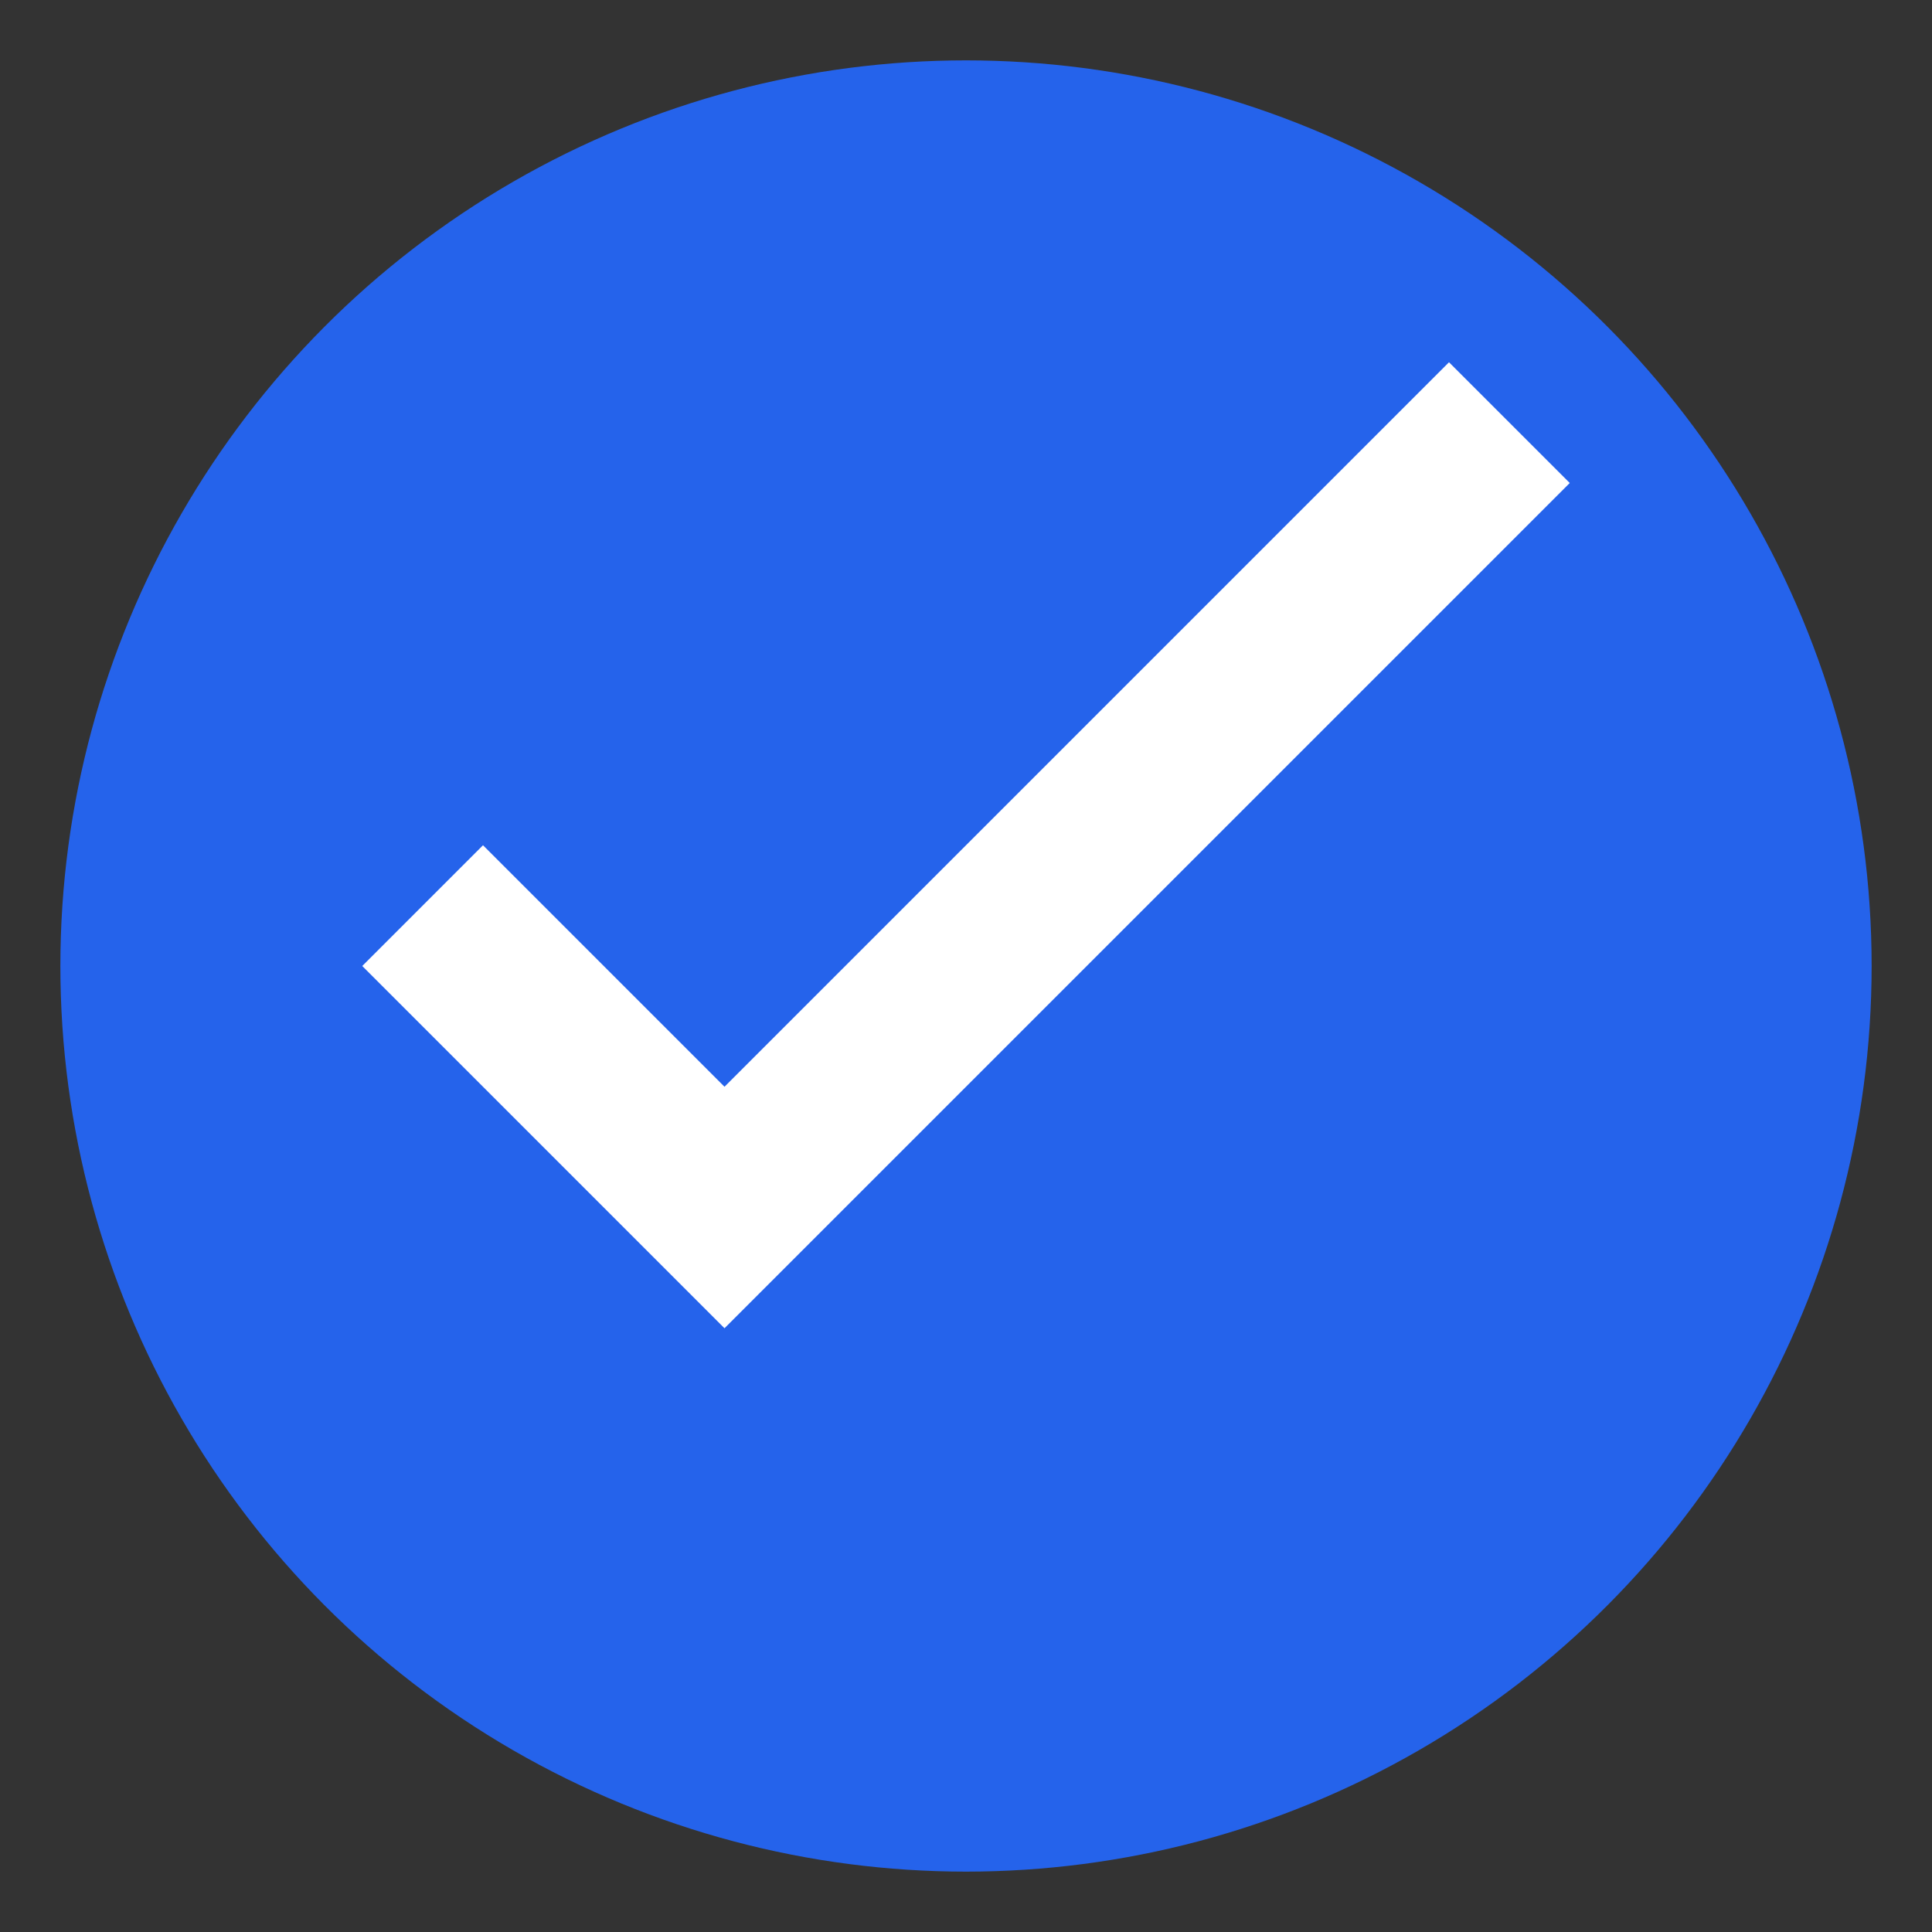
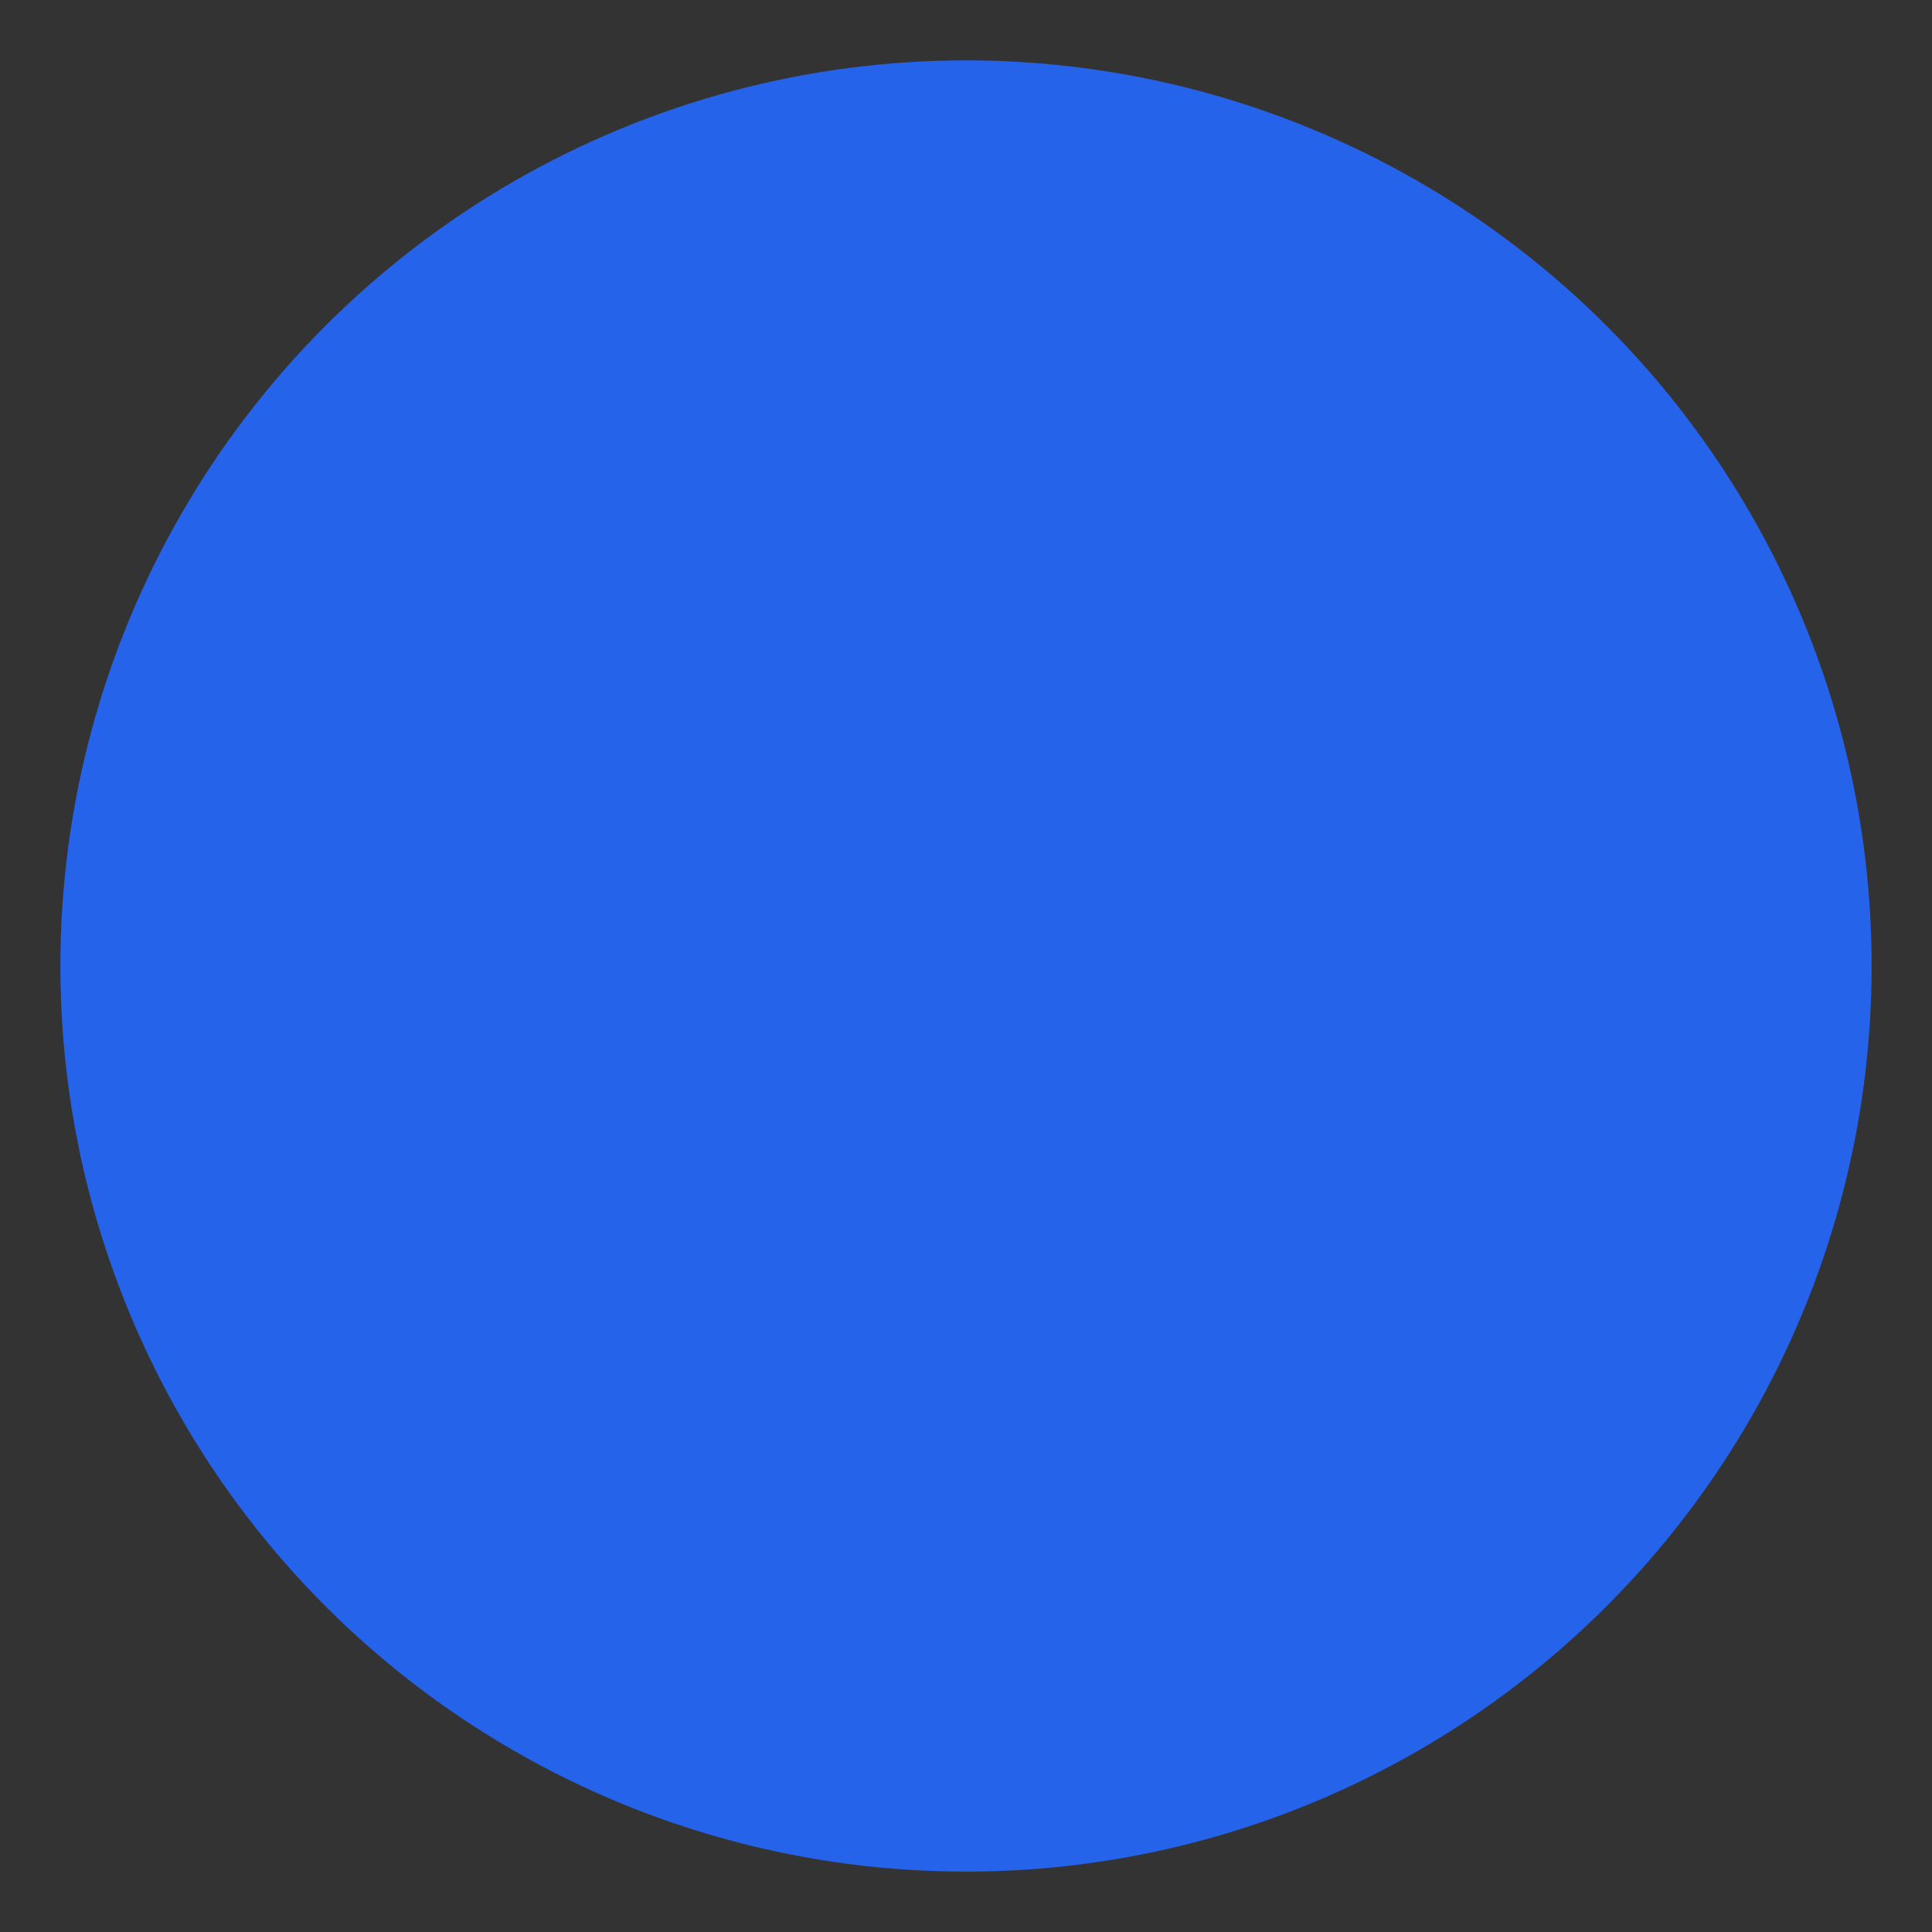
<svg xmlns="http://www.w3.org/2000/svg" viewBox="0 0 32 32" width="32" height="32">
  <rect x="0" y="0" width="32" height="32" fill="#333333" stroke="none" />
  <circle cx="16" cy="16" r="15" fill="#2563eb" />
-   <path d="M6 16 L12 22 L26 8 L24 6 L12 18 L8 14 Z" fill="#ffffff" />
</svg>